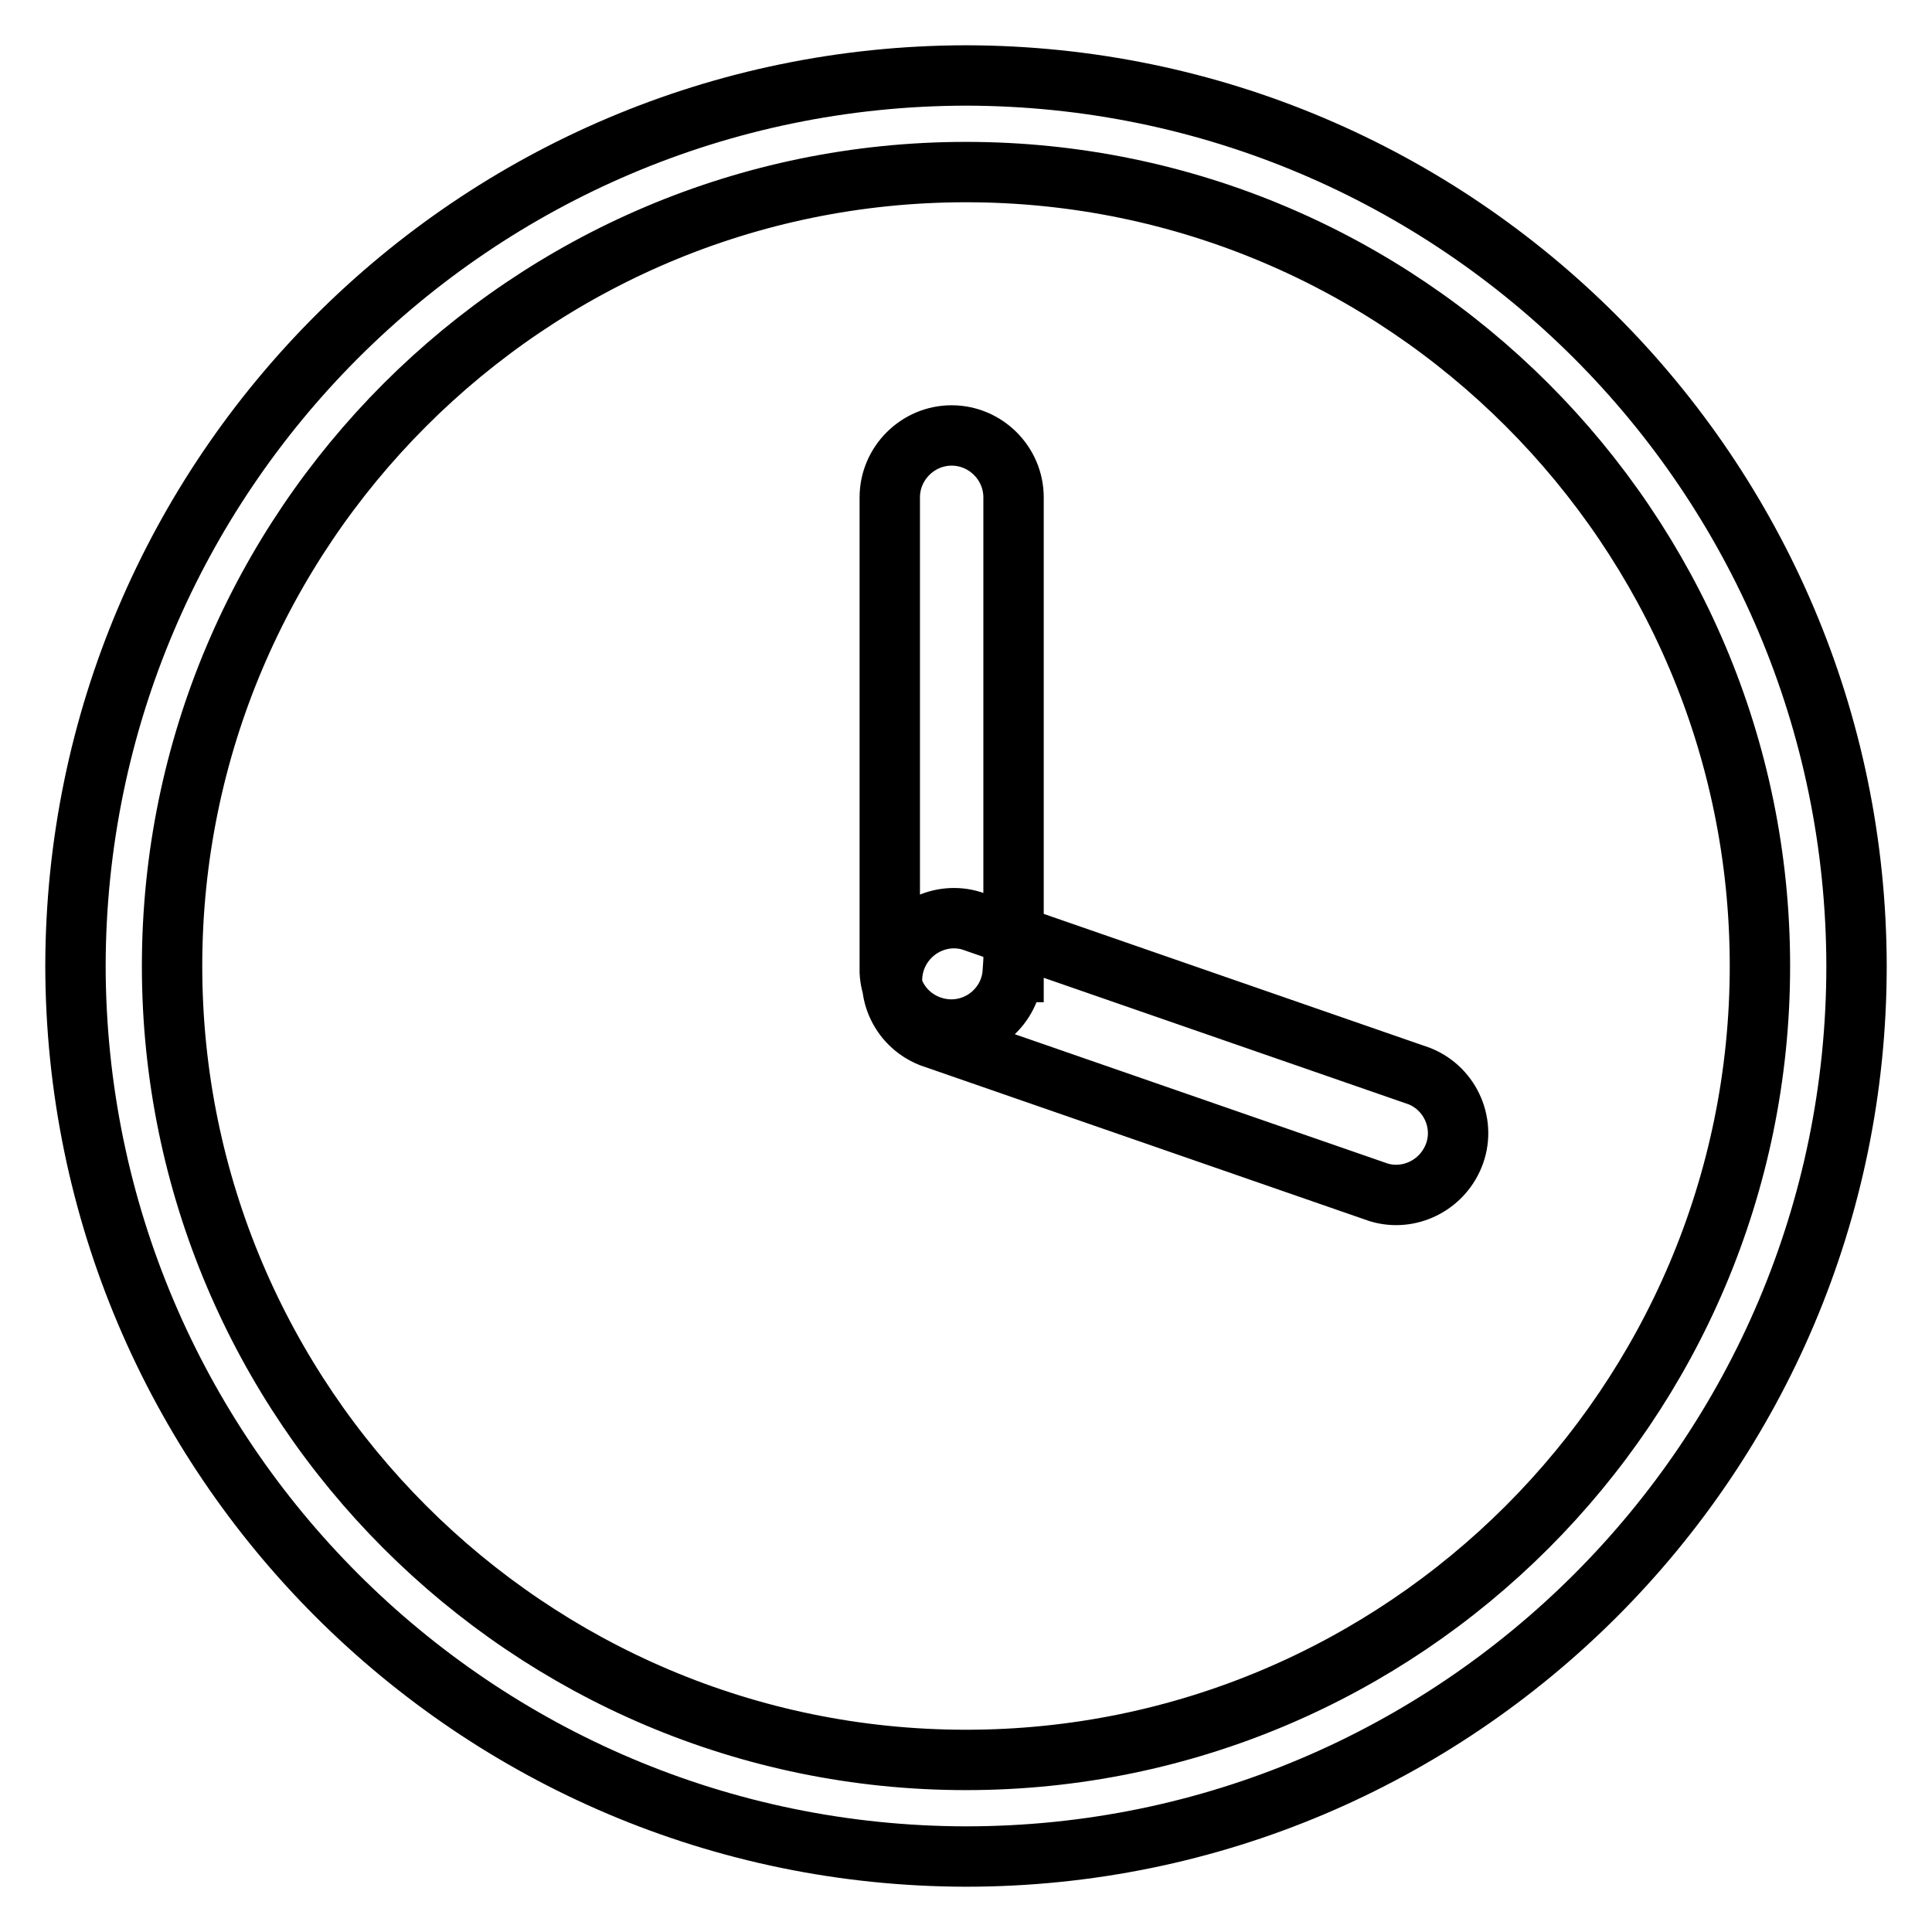
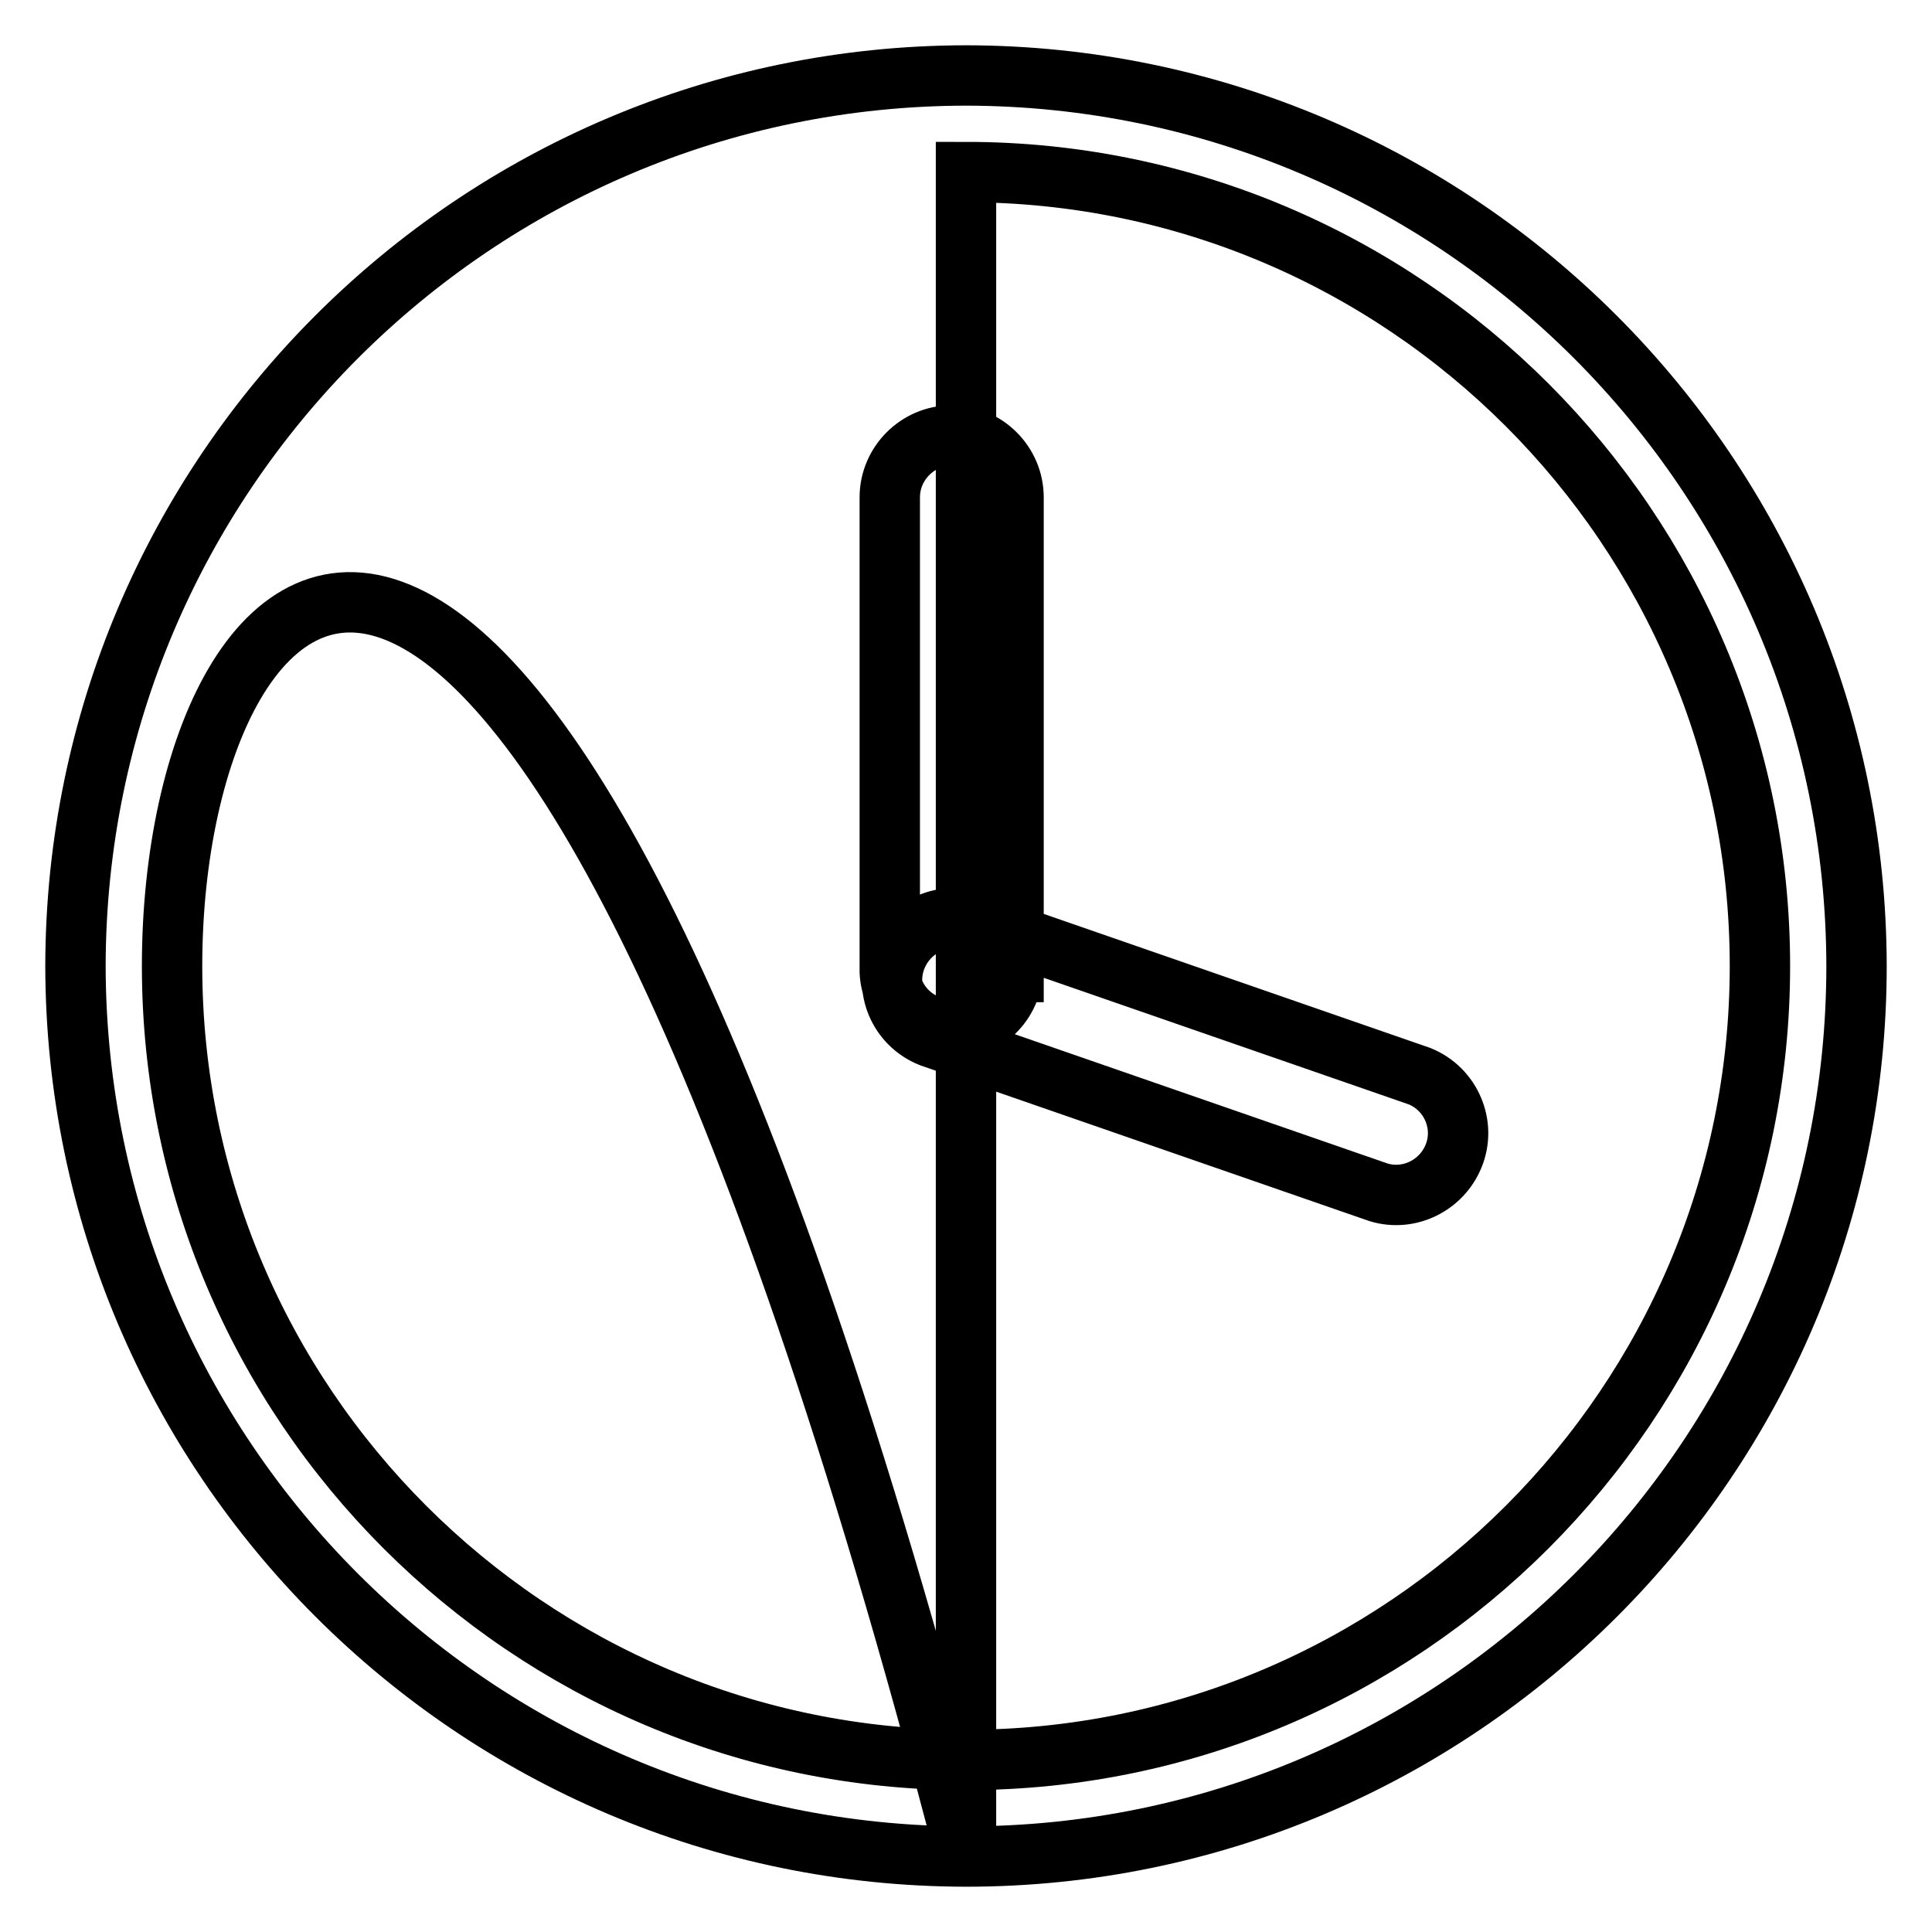
<svg xmlns="http://www.w3.org/2000/svg" version="1.1" x="0px" y="0px" viewBox="0 0 256 256" enable-background="new 0 0 256 256" xml:space="preserve">
  <g>
-     <path stroke-width="8" fill-opacity="0" stroke="#000000" d="M128,246c-65.1-0.1-117.9-52.9-118-118C10.1,62.9,62.9,10.1,128,10c65.1,0.1,117.9,52.9,118,118 C246,193.1,193.1,246,128,246z M128,22.8C70,22.8,22.8,70,22.8,128S70,233.2,128,233.2S233.2,186,233.2,128S186,22.8,128,22.8z  M134.2,128.8c-0.3,4.5-4.2,7.9-8.7,7.6c-4.1-0.3-7.4-3.5-7.6-7.6V65.9c0-4.5,3.7-8.2,8.2-8.2c4.5,0,8.2,3.7,8.2,8.2V128.8z  M123.3,137.4c-4.2-1.7-6.2-6.4-4.5-10.6c1.6-3.9,5.9-6,9.9-4.8l59.4,20.6c4.2,1.7,6.2,6.5,4.5,10.6c-1.6,3.9-5.9,6-9.9,4.8 L123.3,137.4z" />
+     <path stroke-width="8" fill-opacity="0" stroke="#000000" d="M128,246c-65.1-0.1-117.9-52.9-118-118C10.1,62.9,62.9,10.1,128,10c65.1,0.1,117.9,52.9,118,118 C246,193.1,193.1,246,128,246z C70,22.8,22.8,70,22.8,128S70,233.2,128,233.2S233.2,186,233.2,128S186,22.8,128,22.8z  M134.2,128.8c-0.3,4.5-4.2,7.9-8.7,7.6c-4.1-0.3-7.4-3.5-7.6-7.6V65.9c0-4.5,3.7-8.2,8.2-8.2c4.5,0,8.2,3.7,8.2,8.2V128.8z  M123.3,137.4c-4.2-1.7-6.2-6.4-4.5-10.6c1.6-3.9,5.9-6,9.9-4.8l59.4,20.6c4.2,1.7,6.2,6.5,4.5,10.6c-1.6,3.9-5.9,6-9.9,4.8 L123.3,137.4z" />
  </g>
</svg>